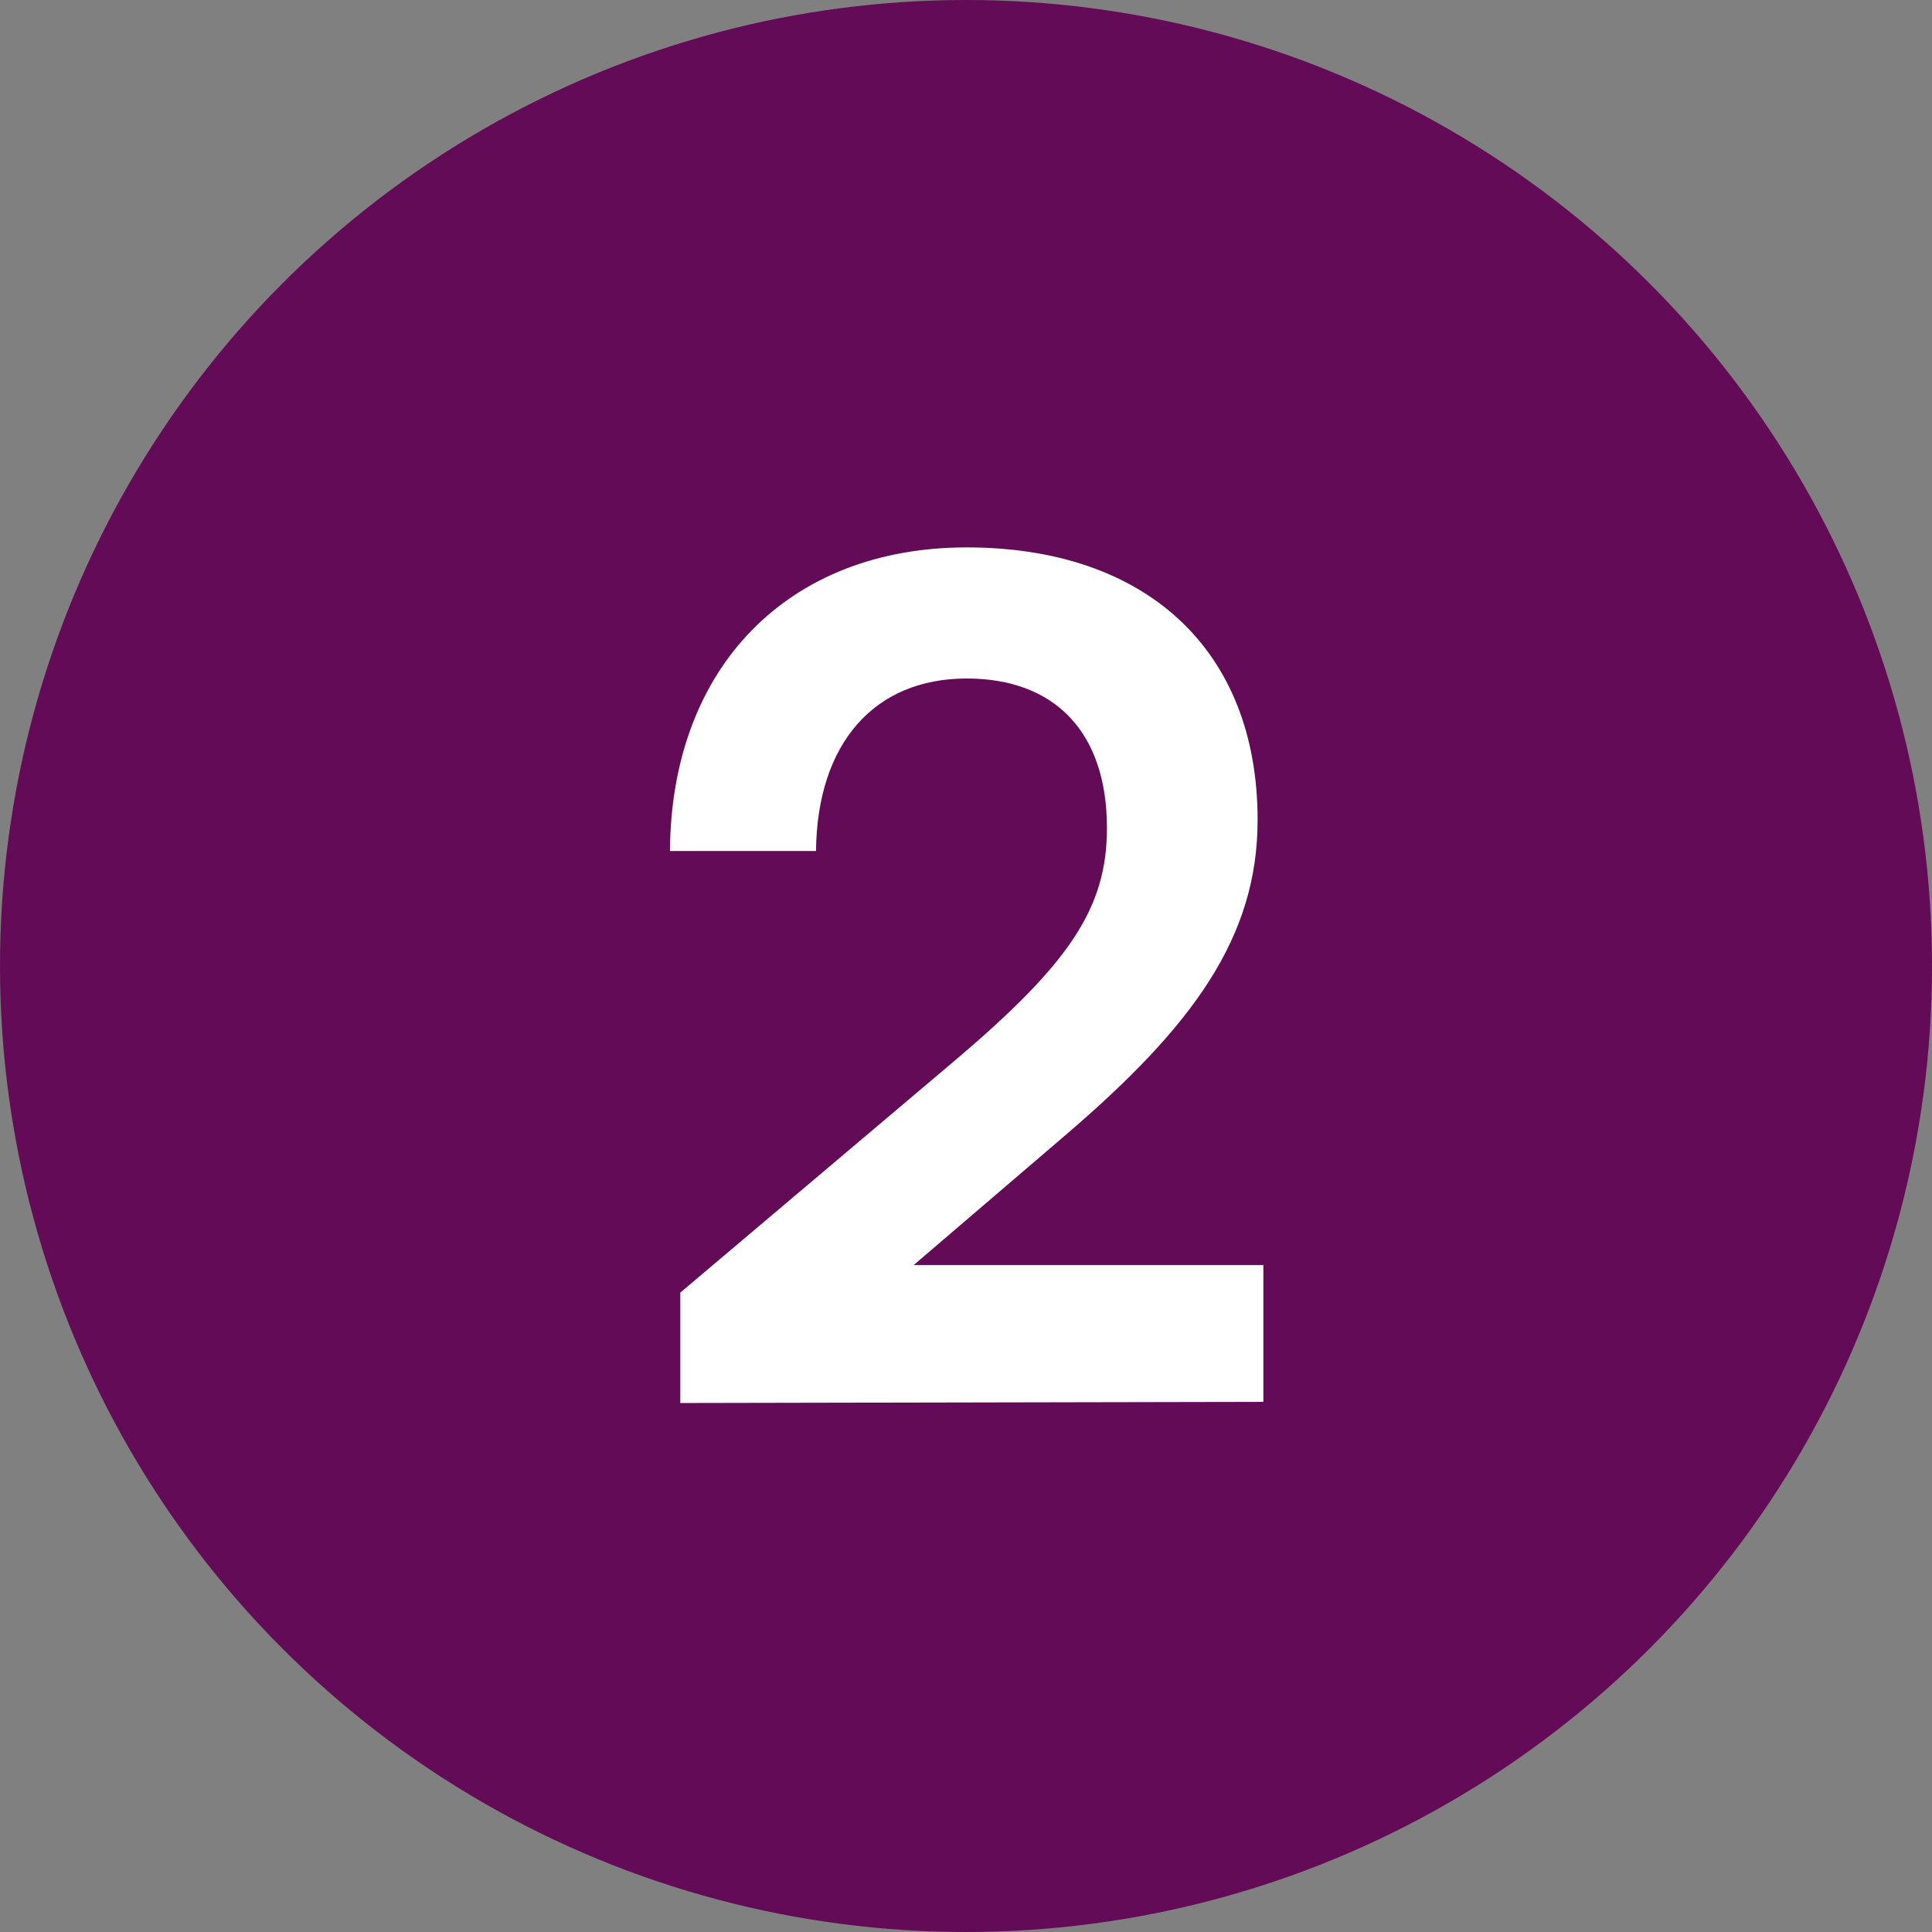
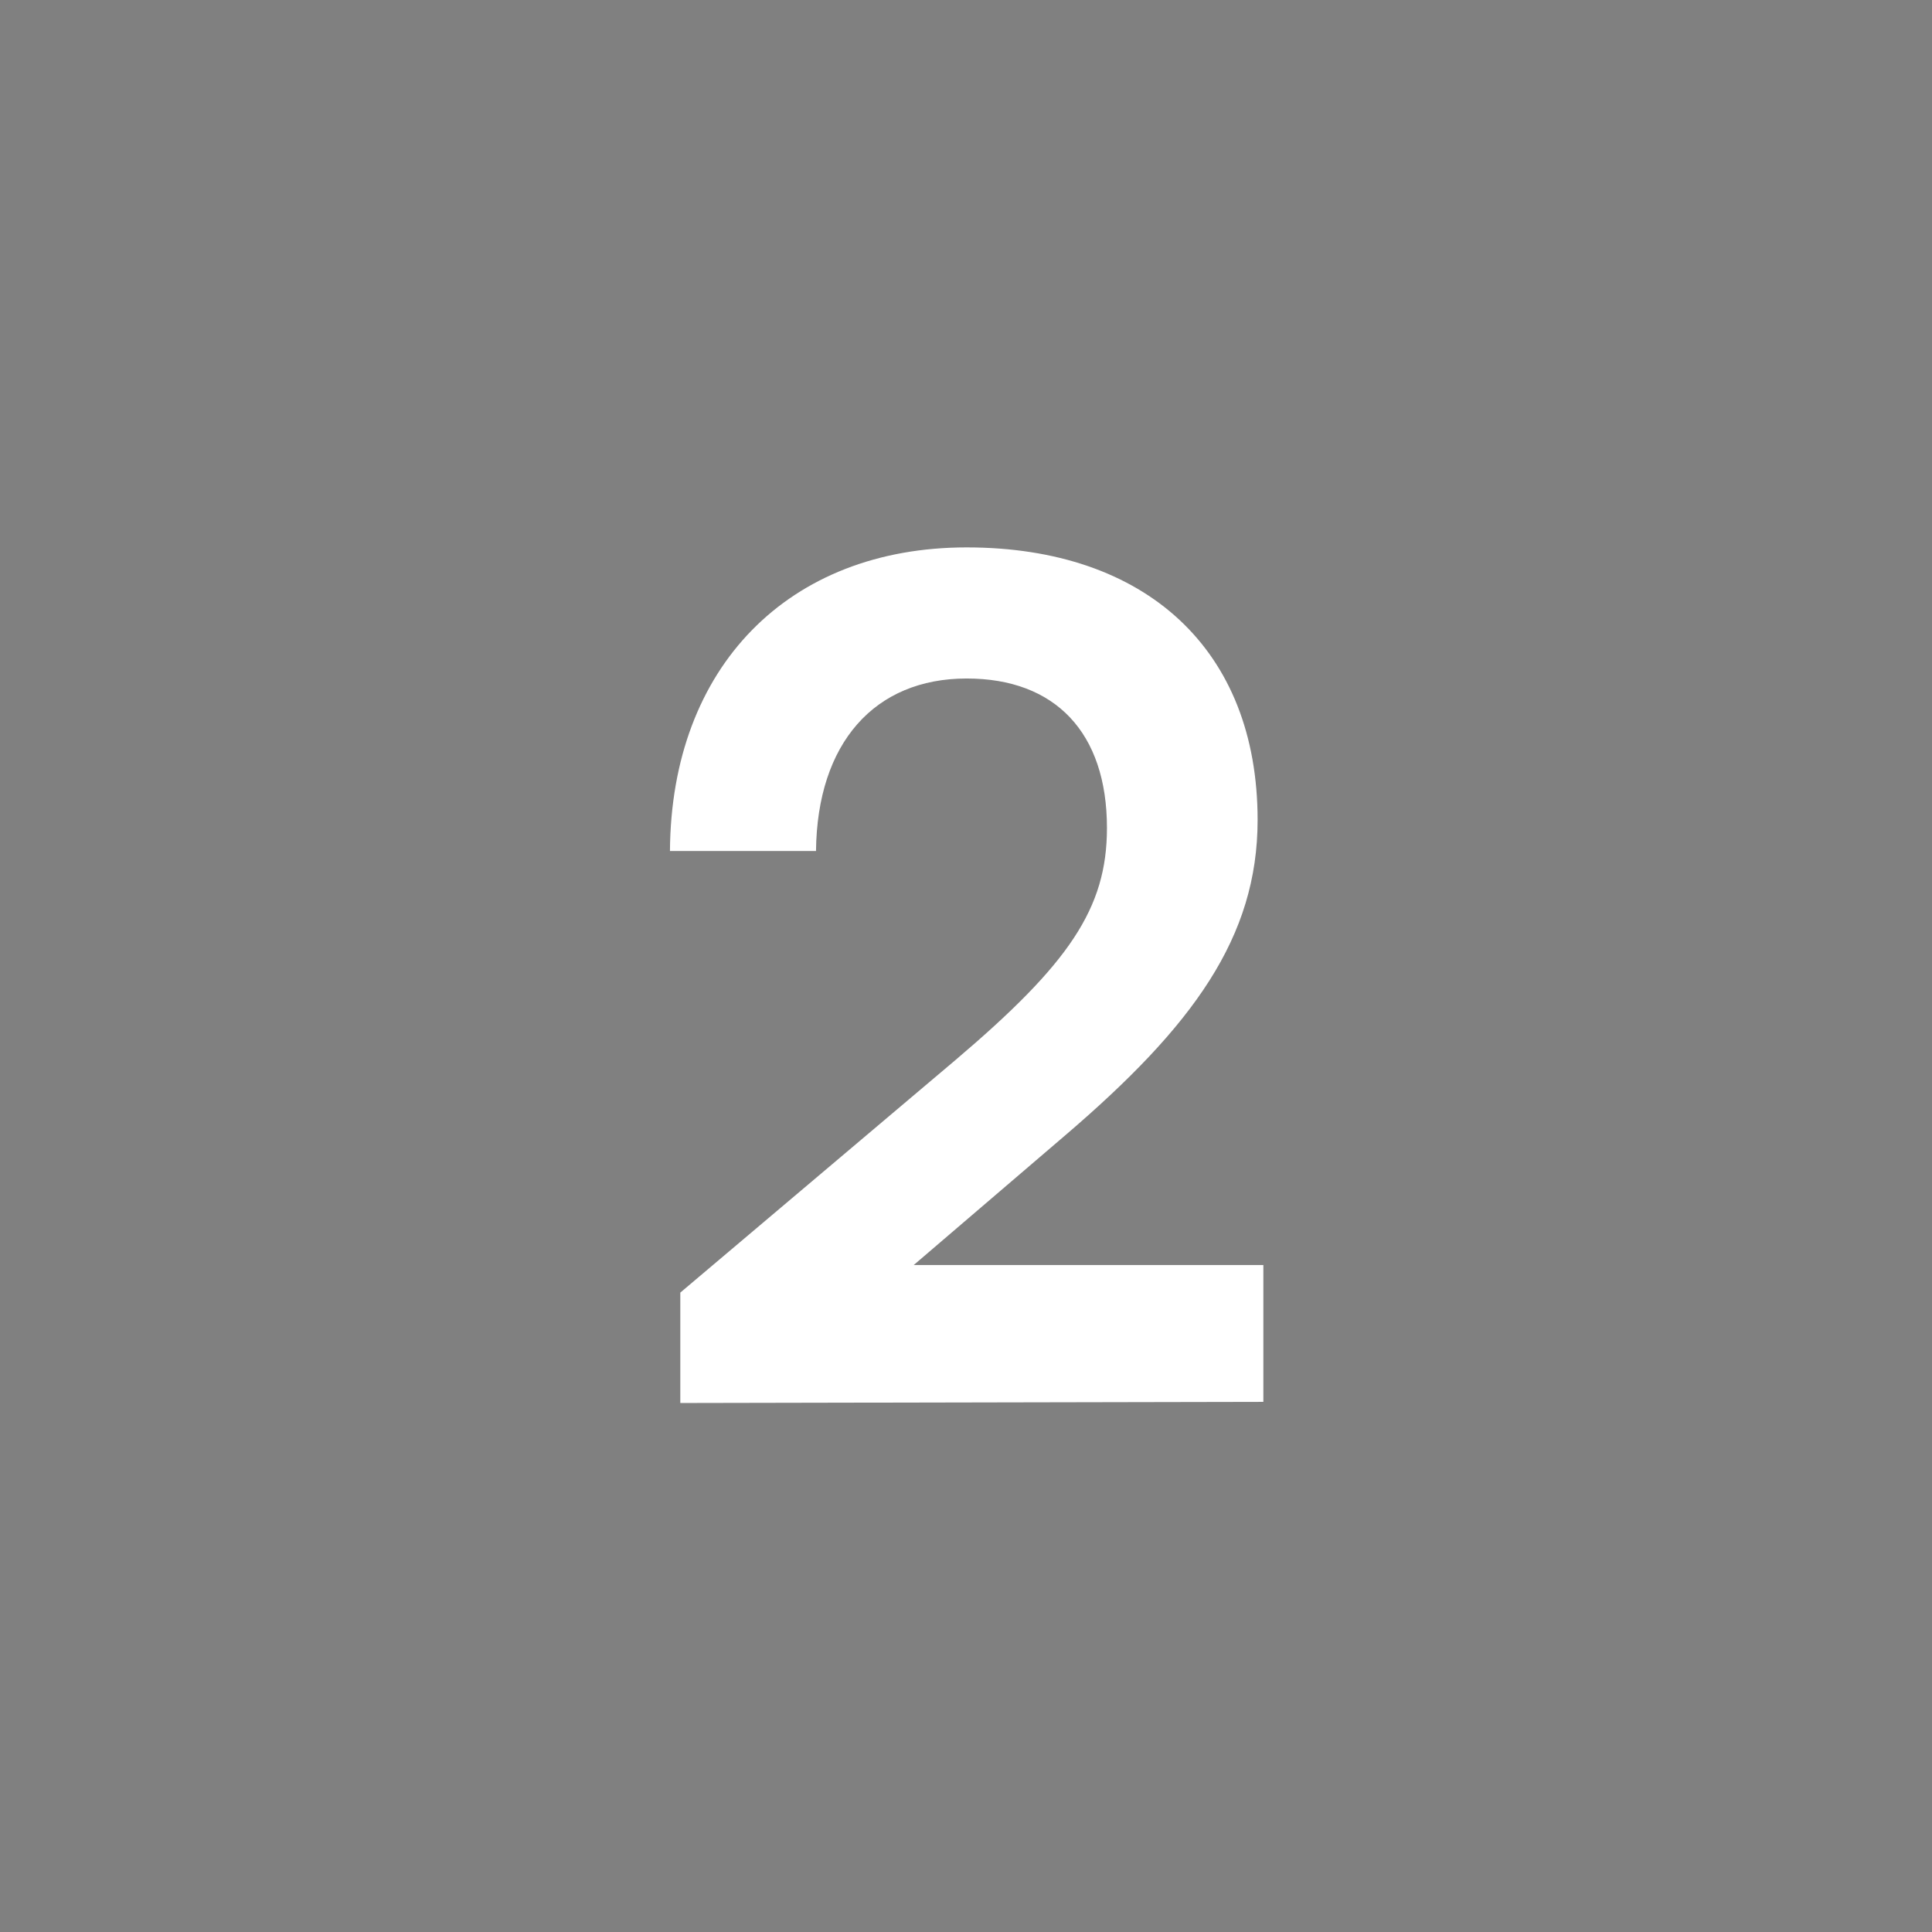
<svg xmlns="http://www.w3.org/2000/svg" width="168" height="168" viewBox="0 0 168 168" fill="none">
  <rect x="0" y="0" width="168" height="168" fill="#808080" stroke="none" />
-   <circle cx="84" cy="84" r="84" fill="#630B57" />
  <path d="M109.857 121.9V110H79.457L92.657 98.7C103.757 89.2 109.357 81.5 109.357 71.3C109.357 56.5 99.657 47.6 84.057 47.6C68.557 47.6 58.357 58 58.257 74H70.957C71.057 64.6 76.057 59 84.057 59C91.757 59 96.257 63.7 96.257 72C96.257 79 92.957 83.8 83.057 92.2L59.157 112.4V122L109.857 121.9Z" fill="white" />
</svg>